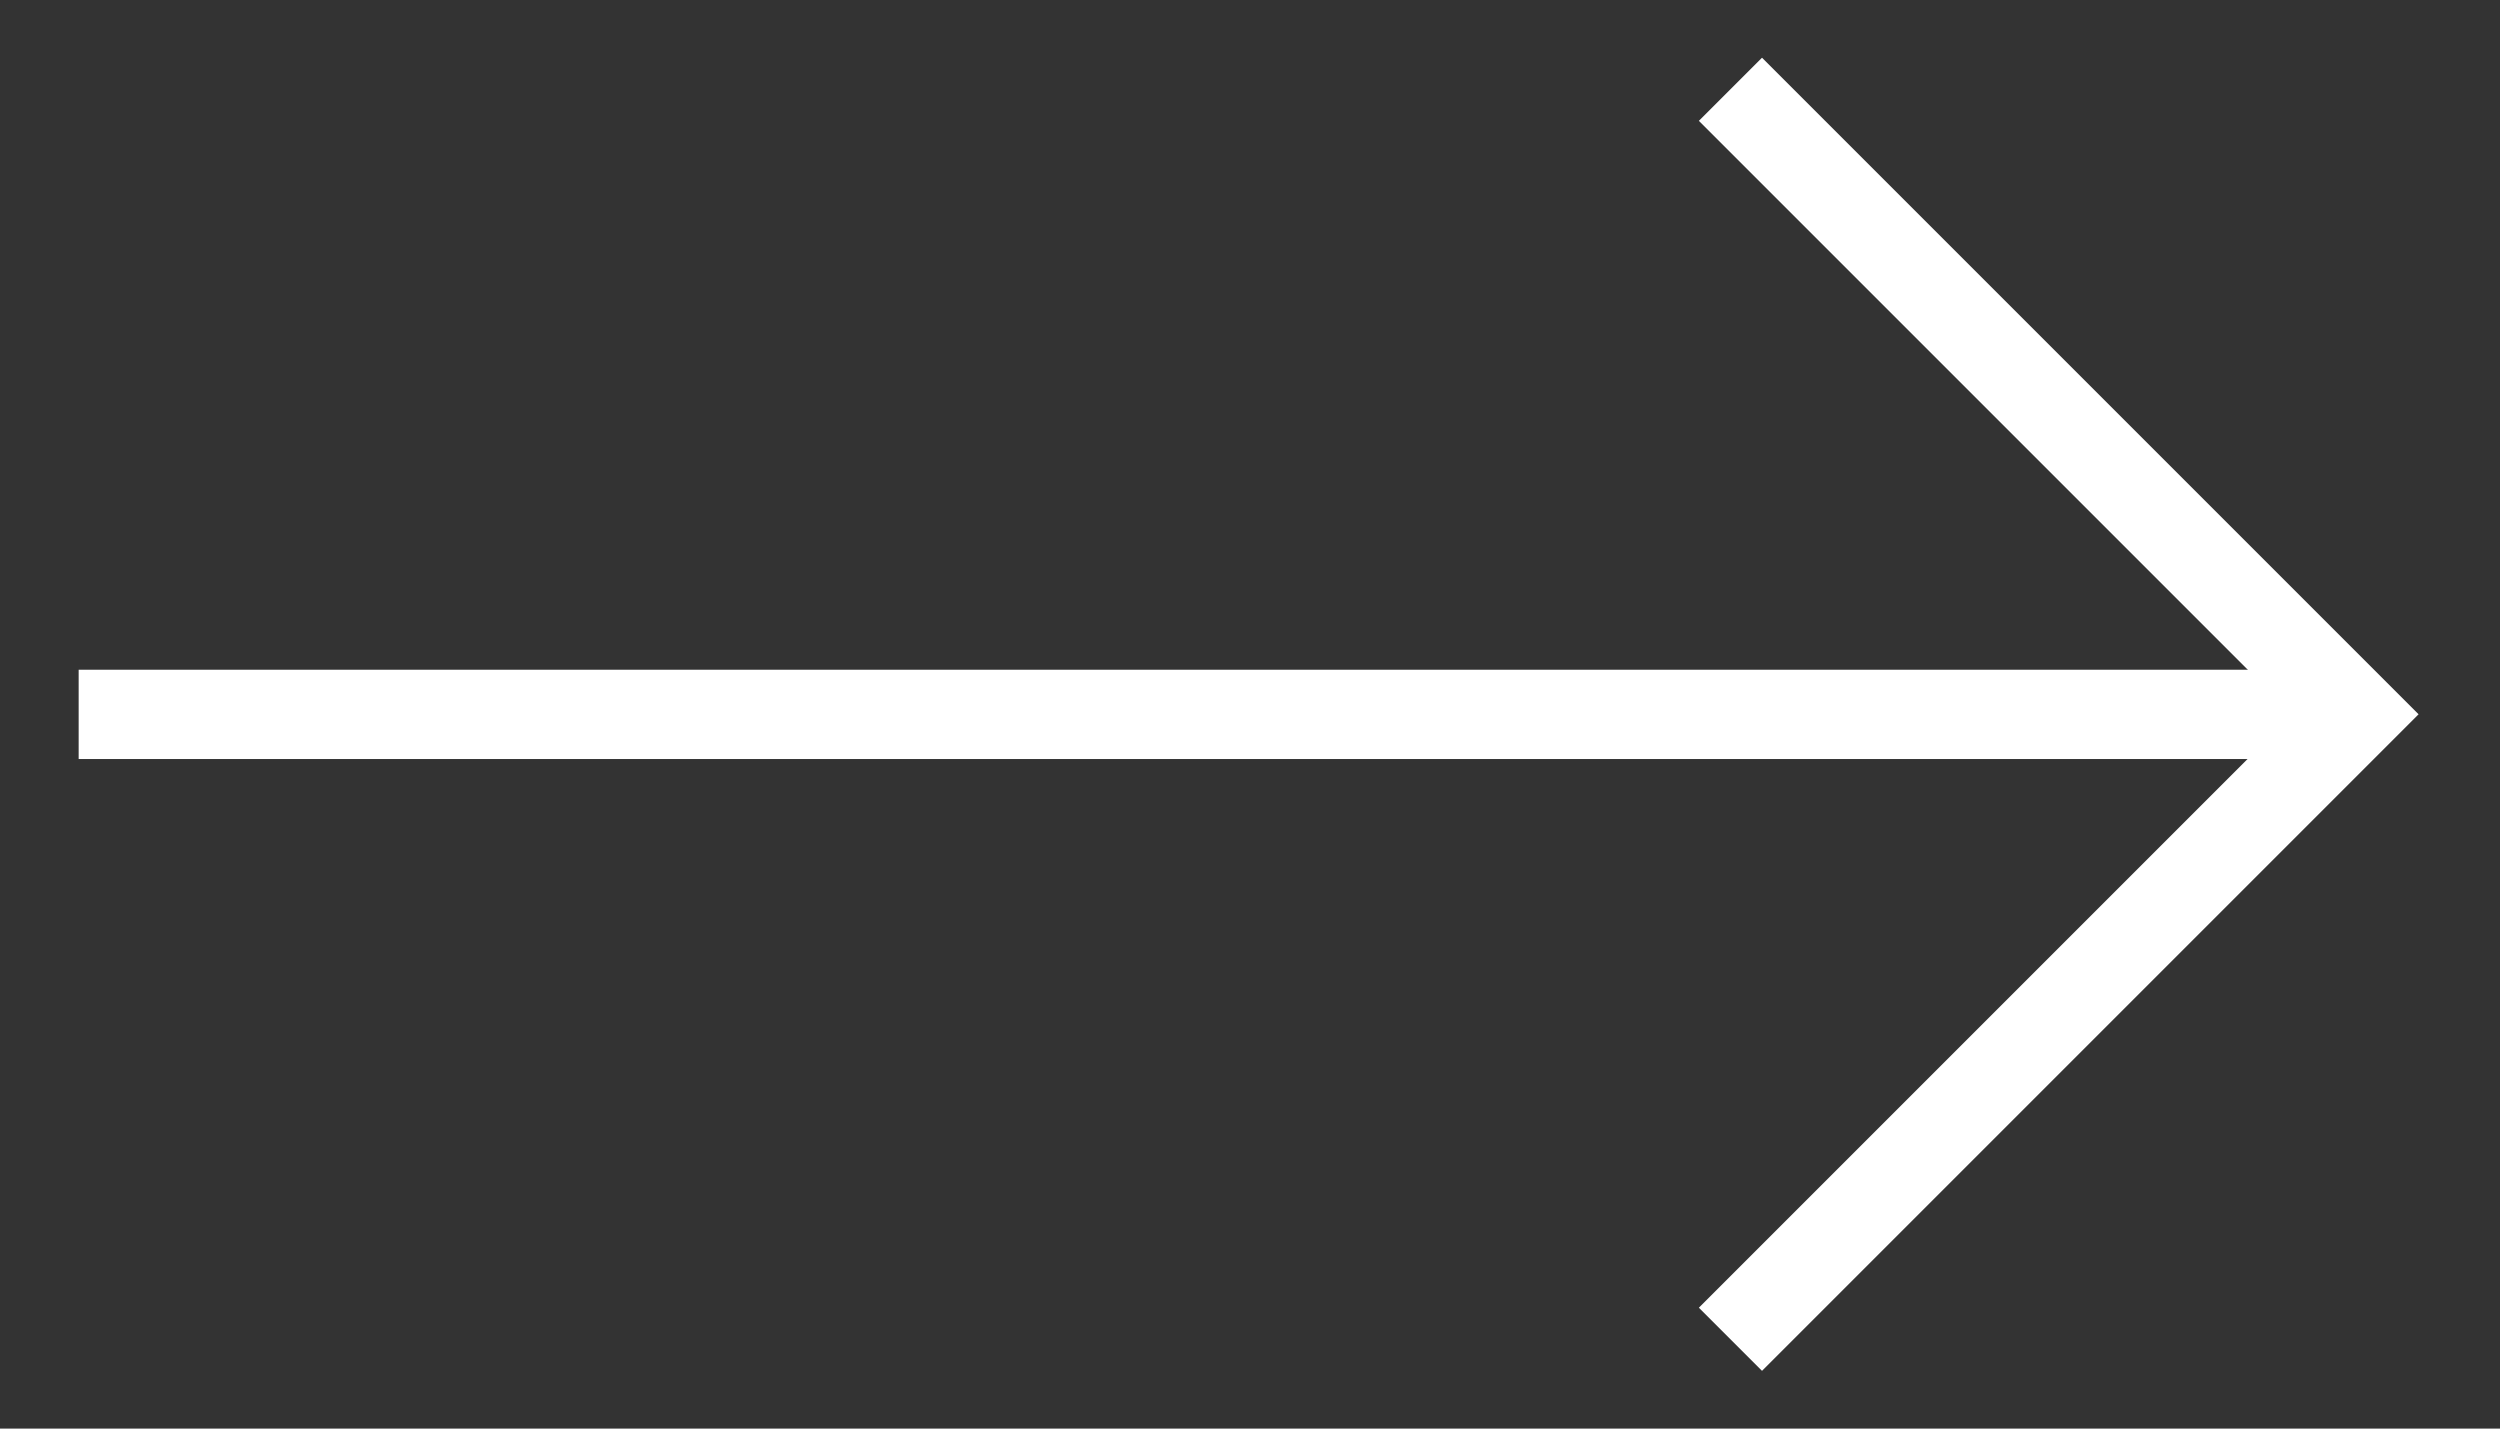
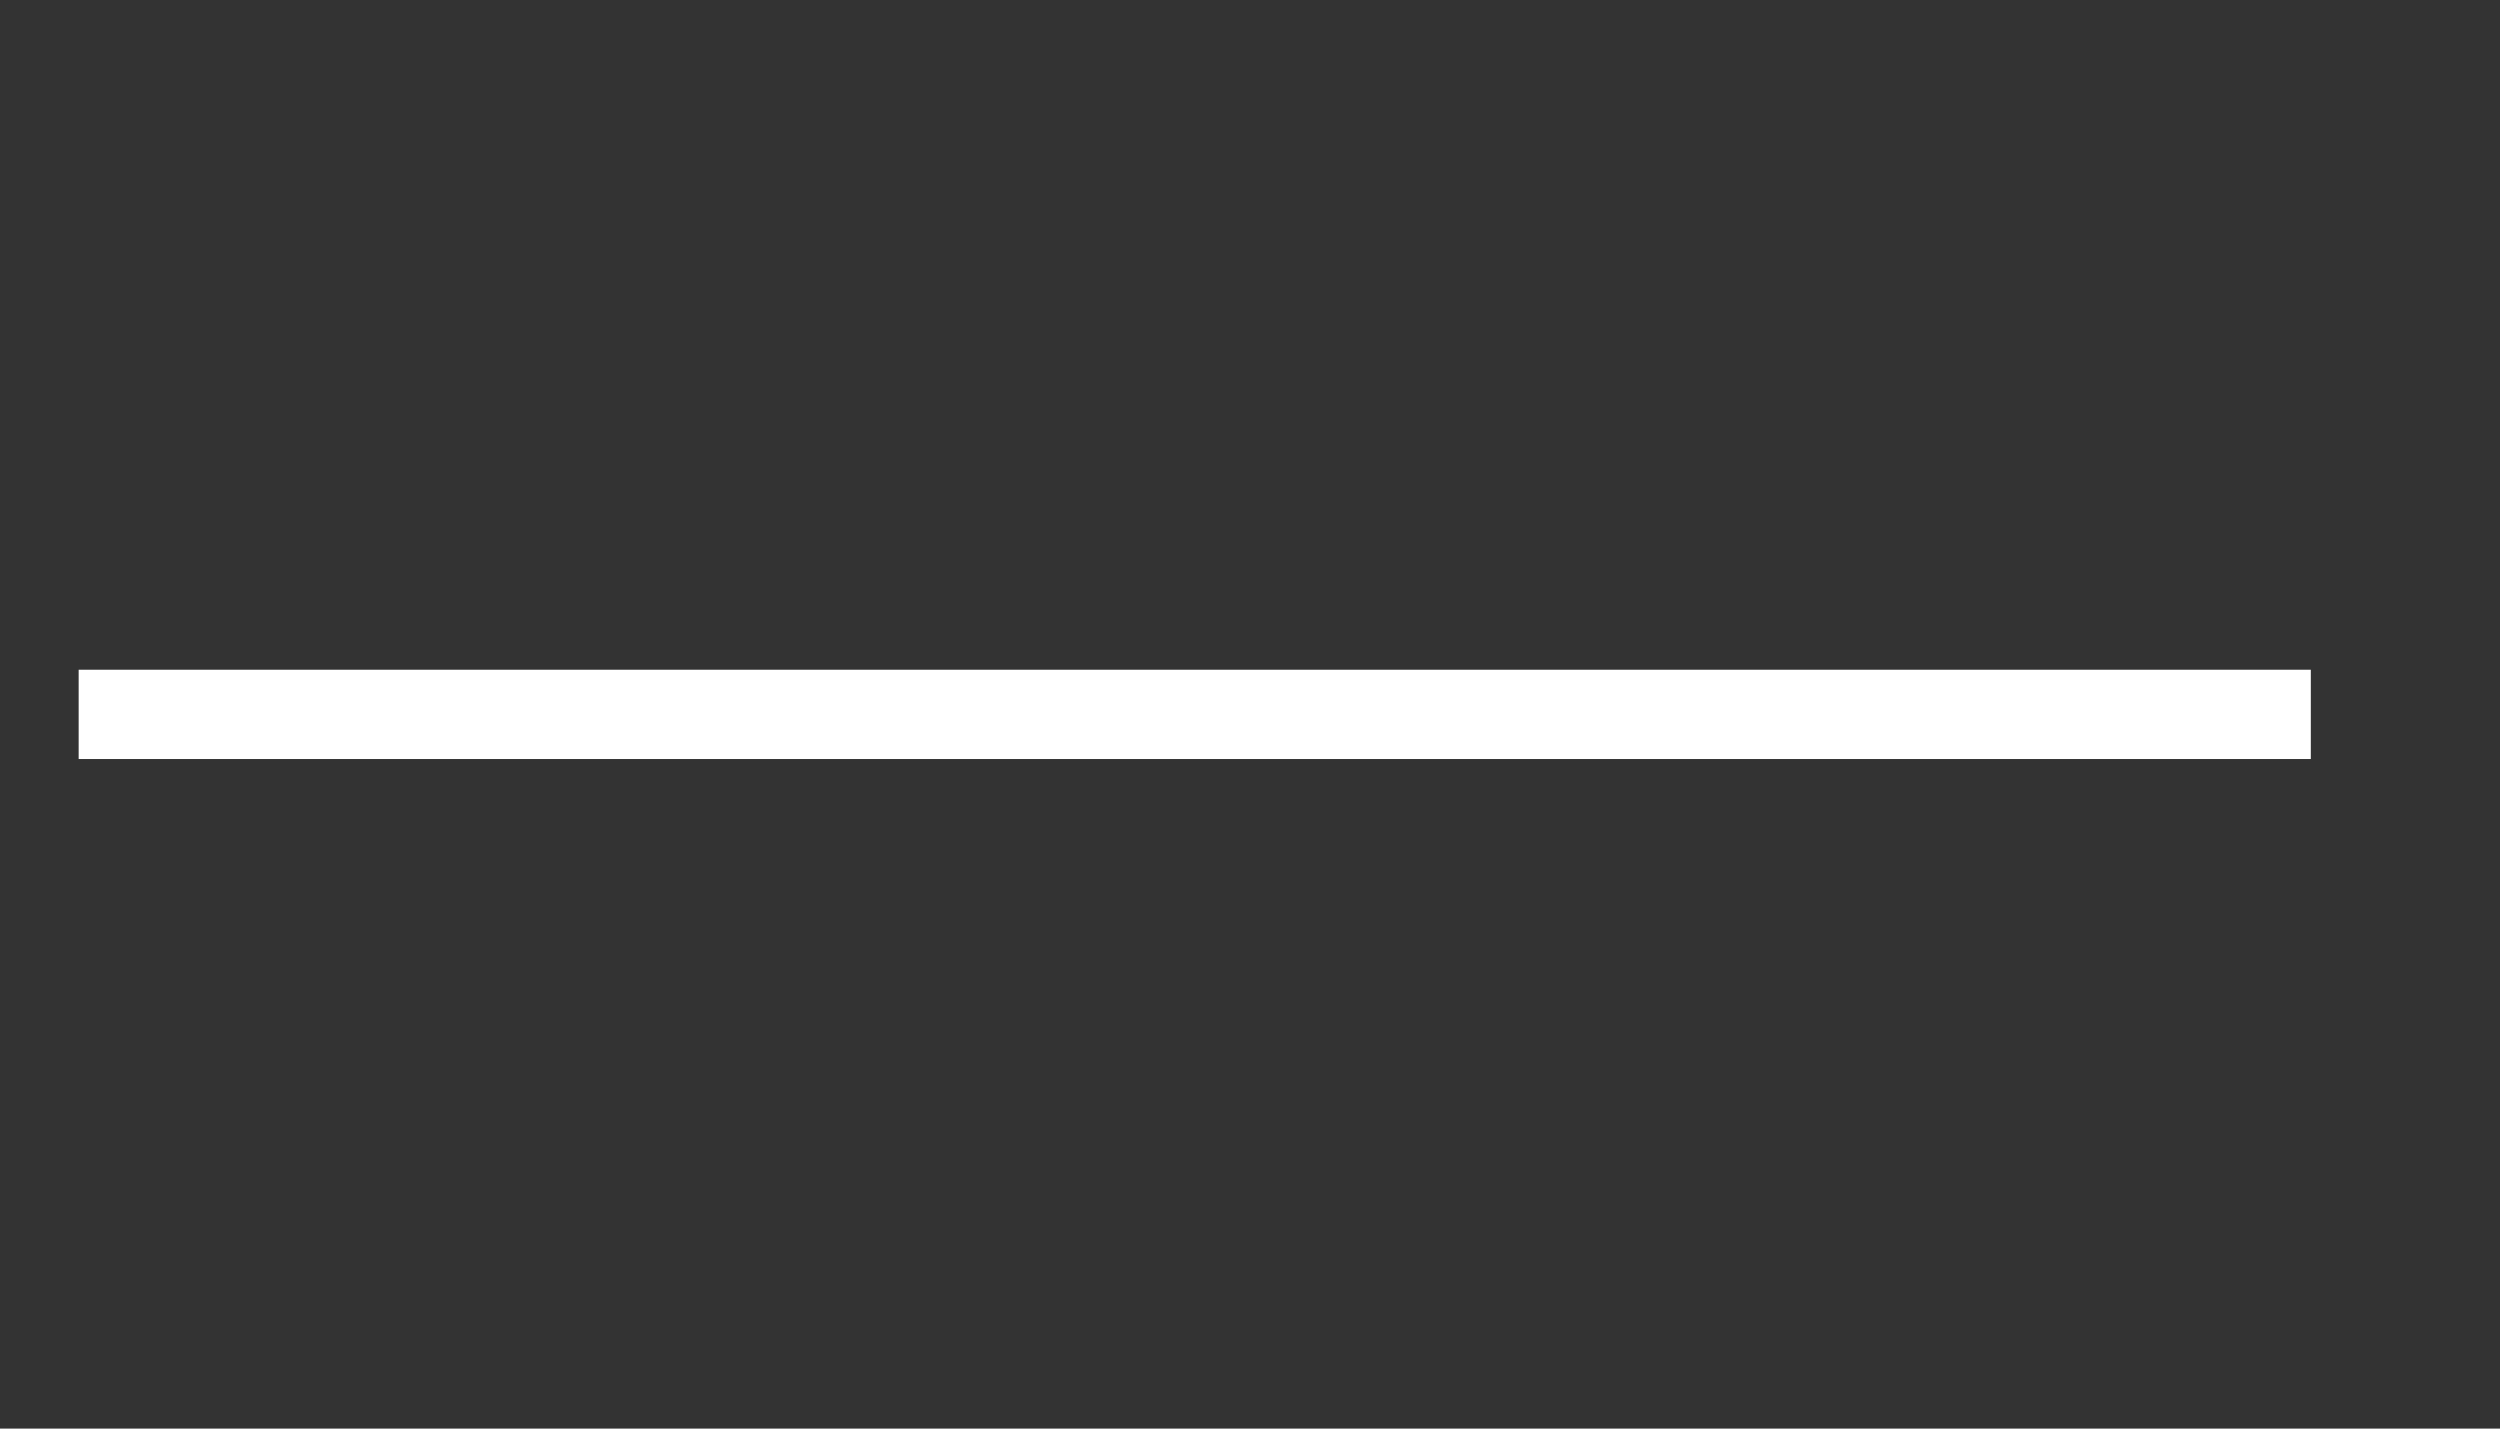
<svg xmlns="http://www.w3.org/2000/svg" width="28" height="16" viewBox="0 0 28 16" fill="none">
  <rect x="0" y="0" width="28" height="16" fill="#333333" stroke="none" />
-   <path d="M19.381 1L26.381 8L19.381 15" stroke="white" />
  <line y1="-0.5" x2="25" y2="-0.5" transform="matrix(-1 0 0 1 25.881 8.501)" stroke="white" />
</svg>